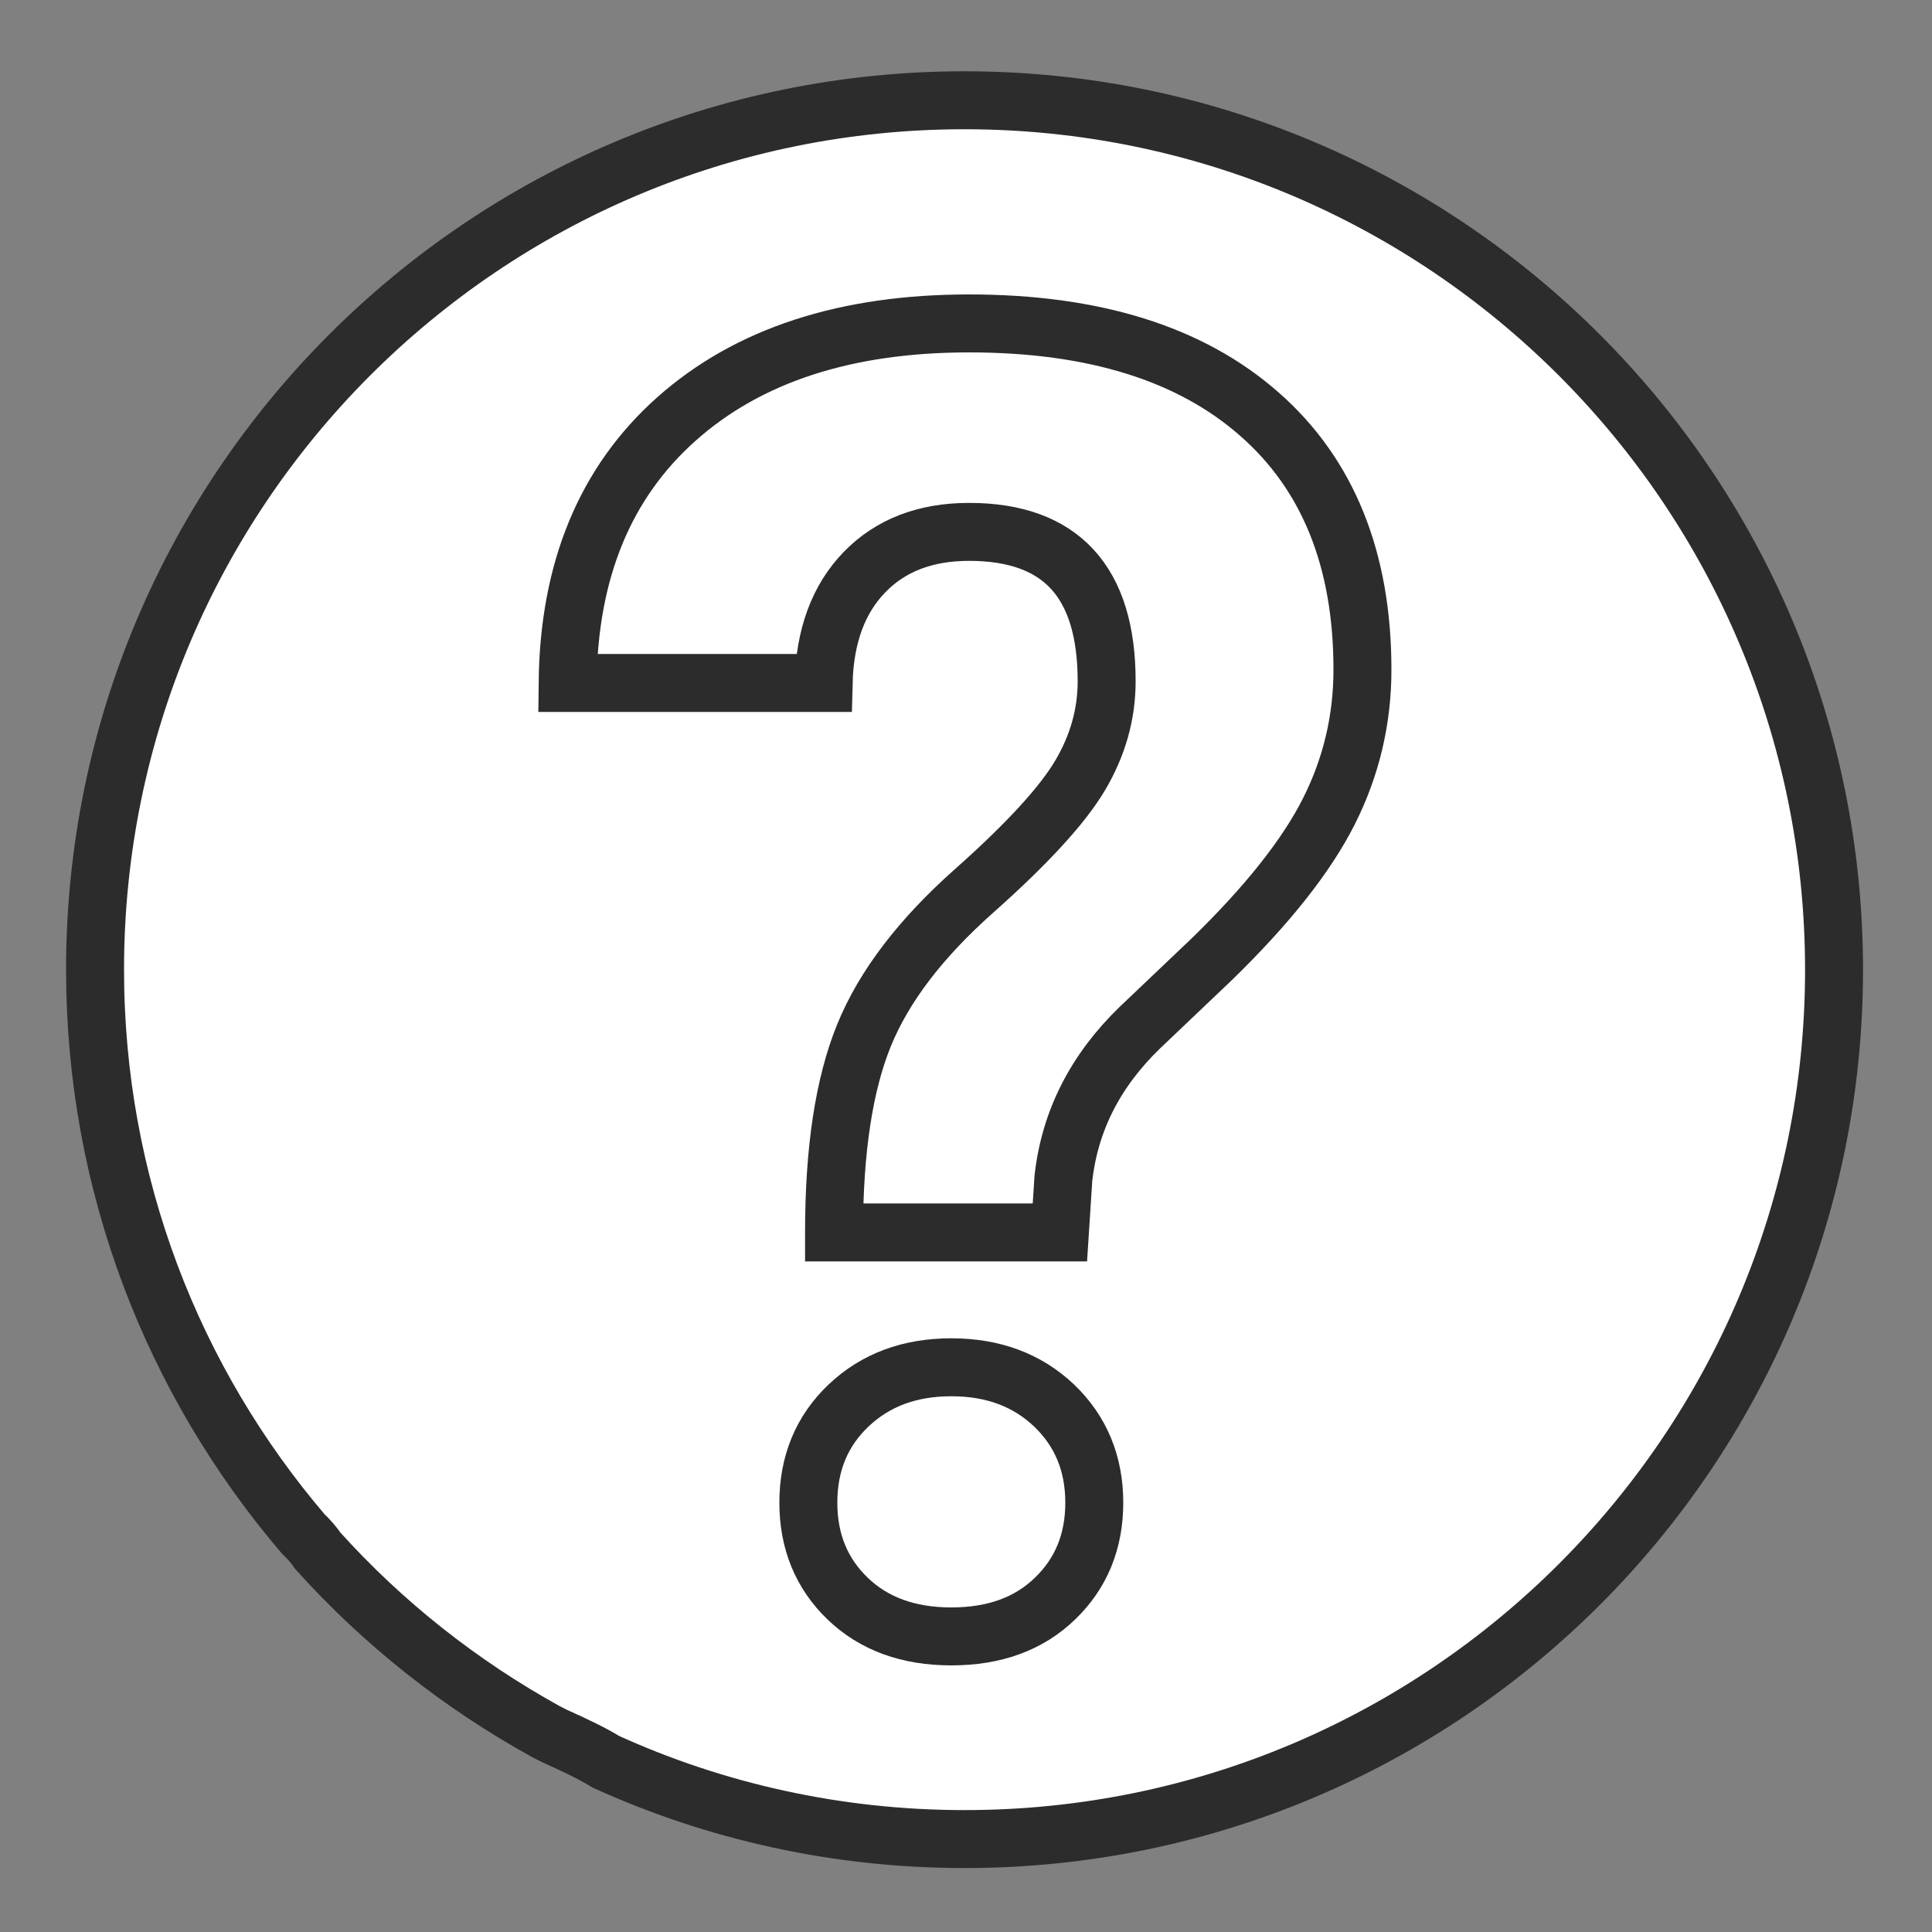
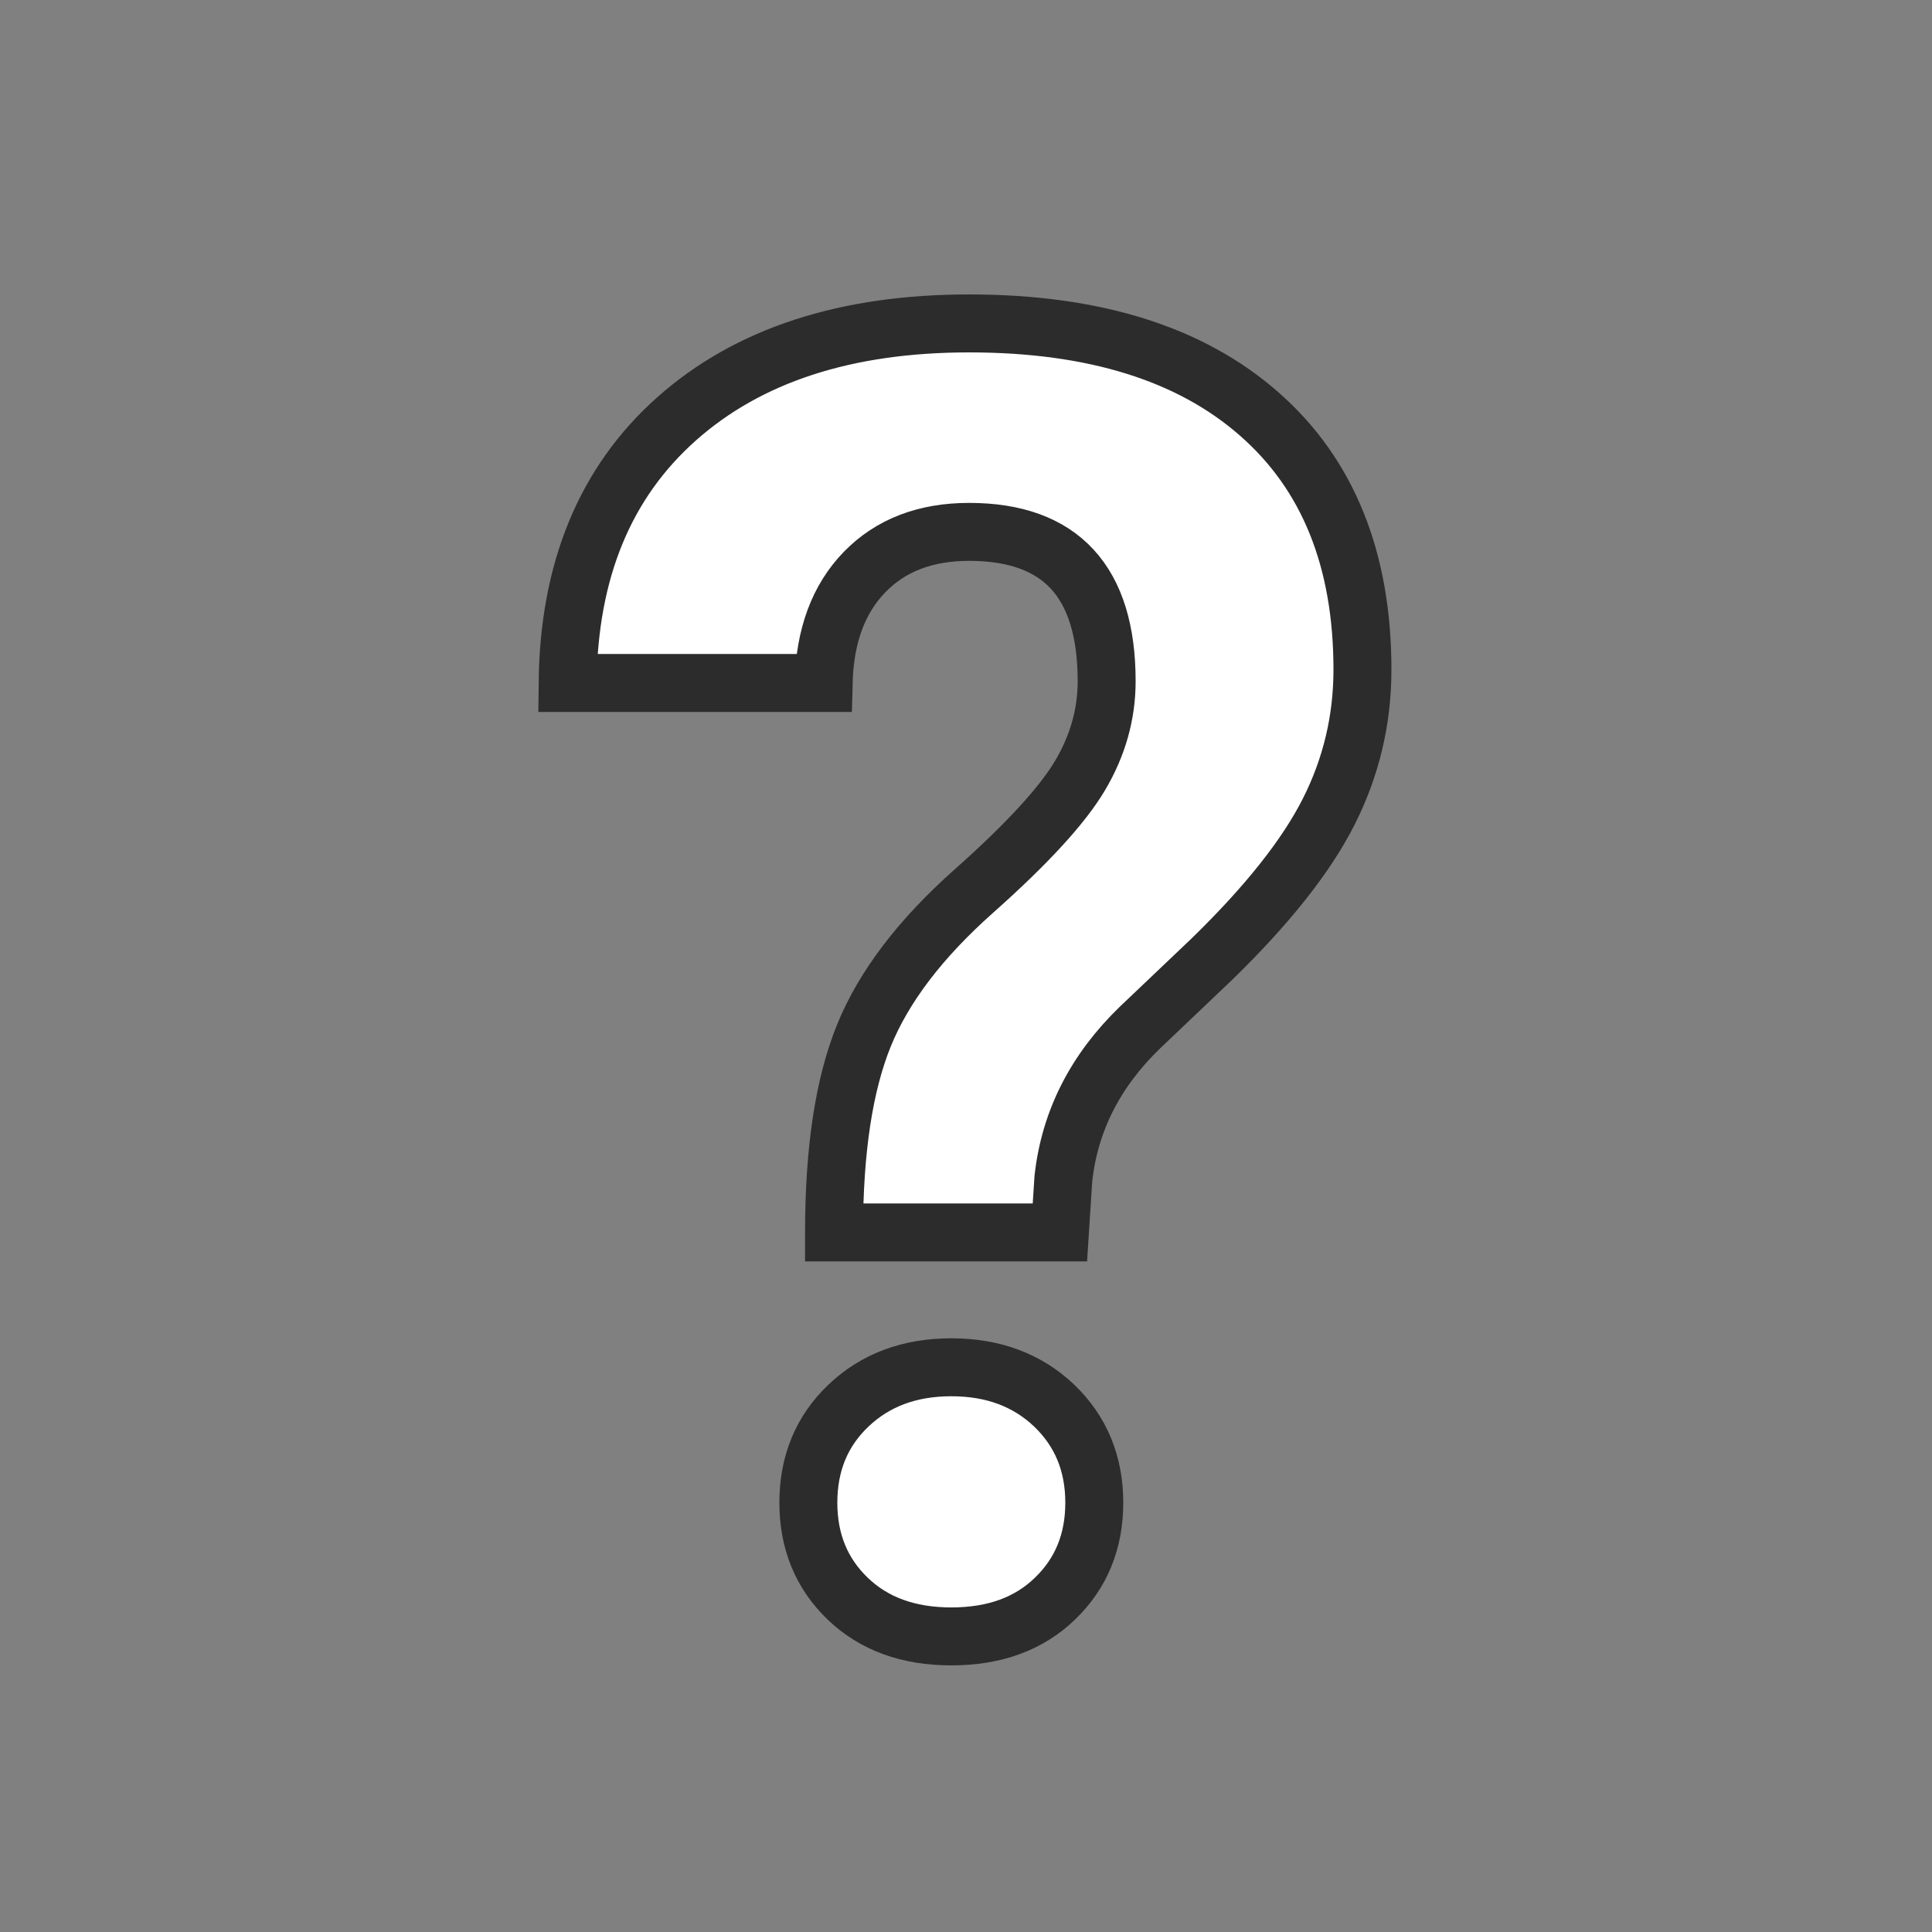
<svg xmlns="http://www.w3.org/2000/svg" version="1.1" id="Ebene_1" x="0px" y="0px" viewBox="0 0 100 100" style="enable-background:new 0 0 100 100;" xml:space="preserve">
  <rect x="0" y="0" width="100" height="100" fill="#808080" stroke="none" />
  <style type="text/css">
	.st0{fill:#FFFFFF;stroke:#2C2C2C;stroke-width:3;stroke-miterlimit:10;}
</style>
-   <path class="st0" d="M49.92,5.19c-24.85,0-45,20.15-45,45c0,11.15,4.06,21.34,10.78,29.21c0.28,0.26,0.54,0.56,0.76,0.88  c3.37,3.74,7.36,6.9,11.8,9.35c0.21,0.1,0.41,0.22,0.63,0.31c0.9,0.41,1.72,0.79,2.47,1.25c5.66,2.57,11.95,4,18.57,4  c24.85,0,45-20.15,45-45C94.92,25.34,74.77,5.19,49.92,5.19z" />
  <g>
    <path class="st0" d="M43.17,63.78c0-4.27,0.52-7.66,1.55-10.19c1.03-2.53,2.93-5.02,5.69-7.47c2.76-2.45,4.59-4.45,5.5-5.99   c0.91-1.54,1.37-3.16,1.37-4.87c0-5.15-2.37-7.73-7.12-7.73c-2.25,0-4.06,0.69-5.41,2.08c-1.35,1.39-2.06,3.3-2.12,5.74H29.38   c0.06-5.82,1.94-10.38,5.64-13.67c3.7-3.29,8.75-4.94,15.14-4.94c6.45,0,11.46,1.56,15.02,4.69c3.56,3.12,5.34,7.54,5.34,13.23   c0,2.59-0.58,5.04-1.74,7.34c-1.16,2.3-3.18,4.85-6.07,7.66l-3.7,3.52c-2.31,2.23-3.64,4.83-3.97,7.82l-0.18,2.79H43.17z    M41.84,77.78c0-2.03,0.69-3.71,2.08-5.03c1.39-1.32,3.16-1.98,5.32-1.98c2.16,0,3.93,0.66,5.32,1.98c1.38,1.32,2.08,3,2.08,5.03   c0,2-0.68,3.66-2.03,4.96c-1.35,1.31-3.14,1.96-5.37,1.96c-2.22,0-4.01-0.65-5.37-1.96C42.52,81.44,41.84,79.78,41.84,77.78z" />
  </g>
</svg>